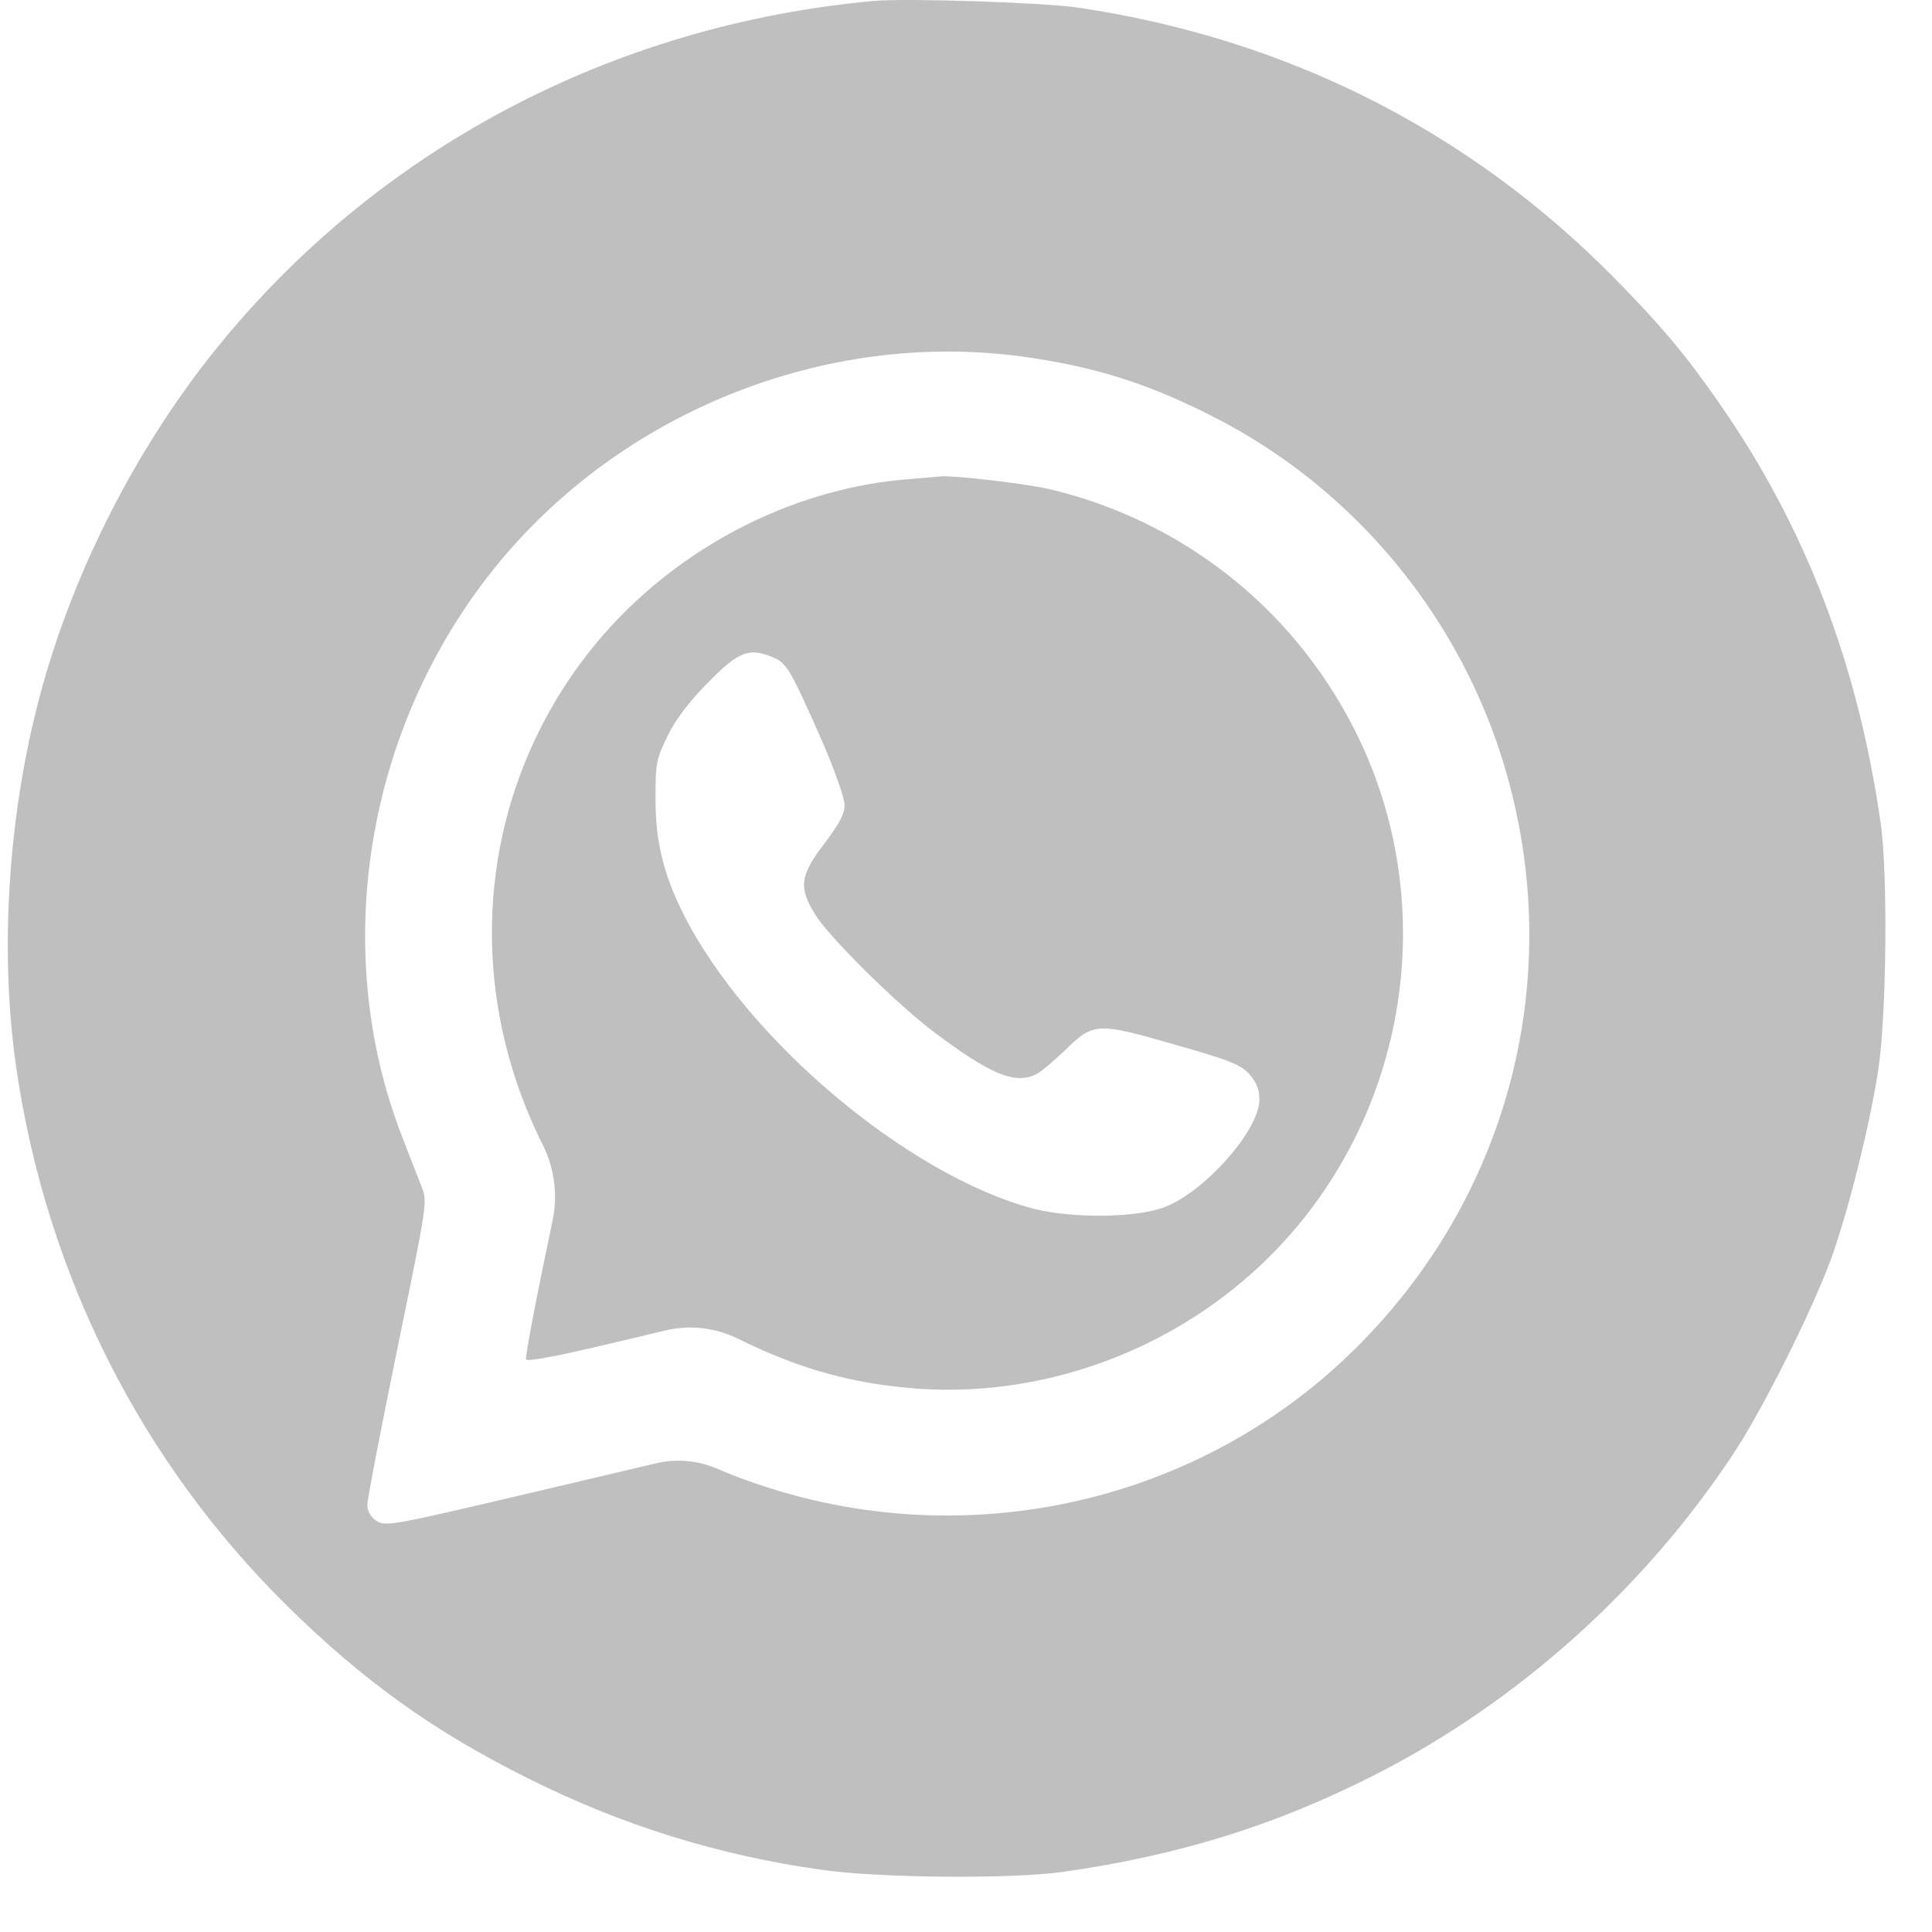
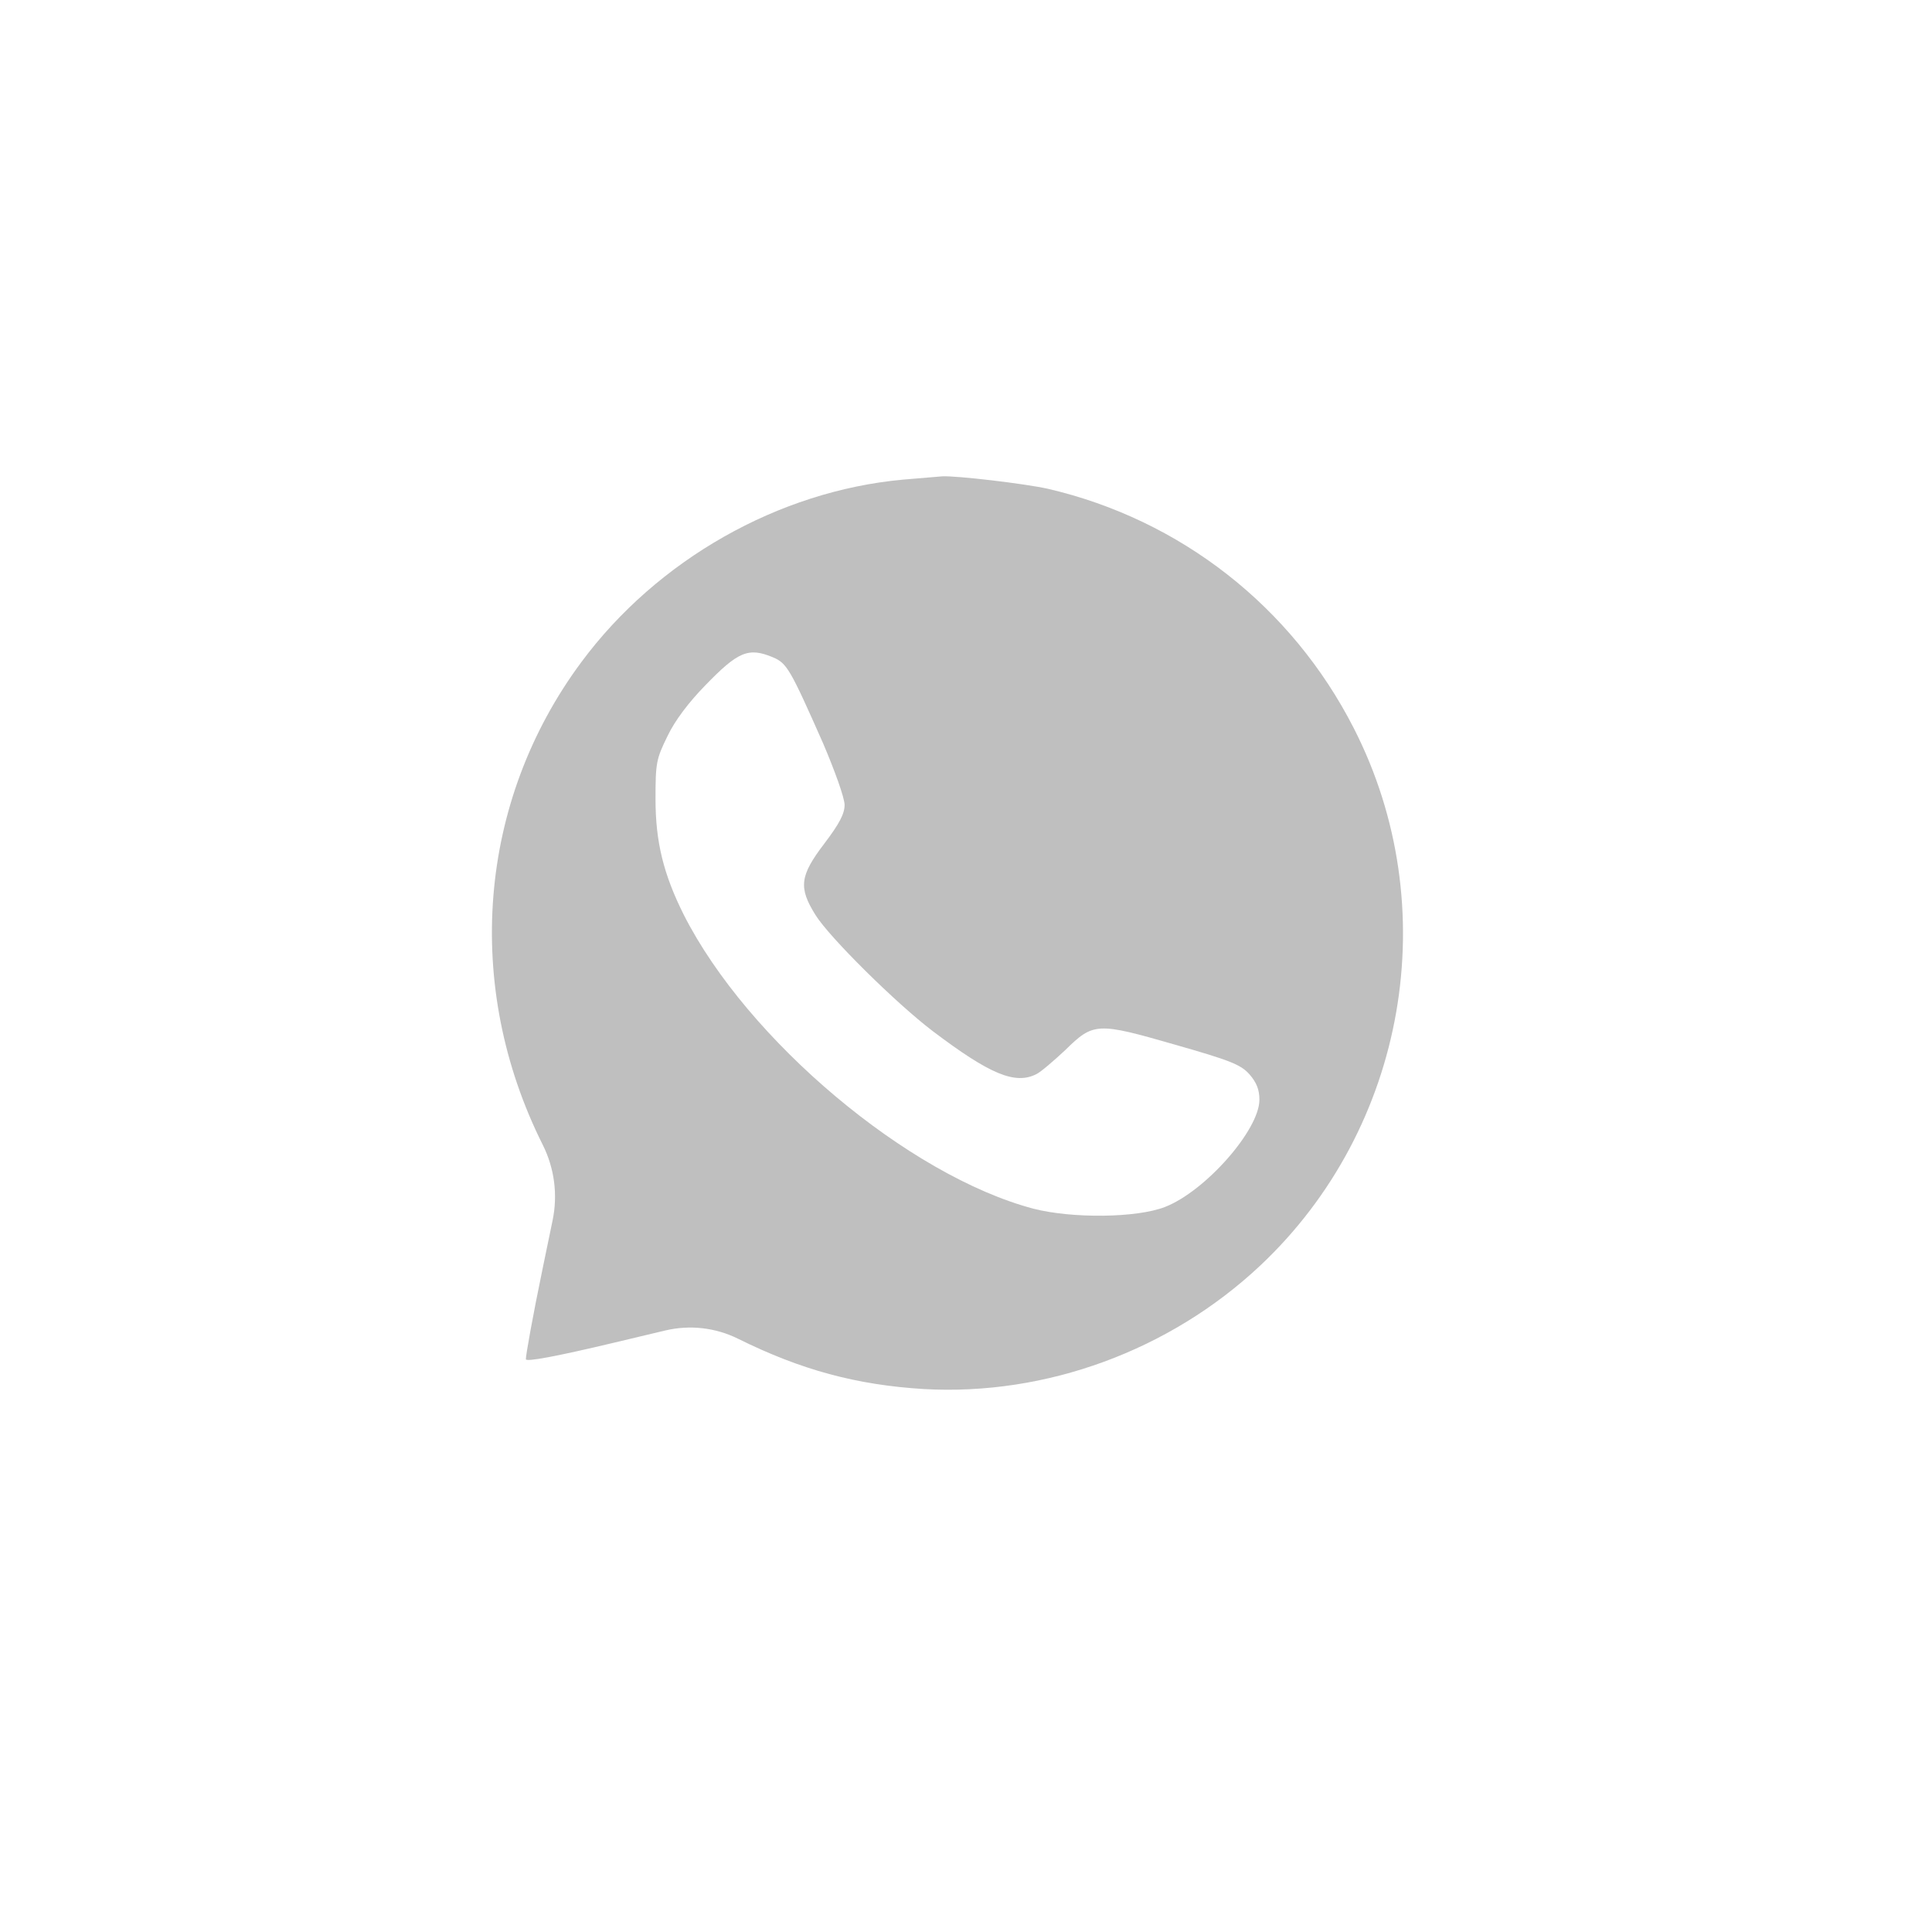
<svg xmlns="http://www.w3.org/2000/svg" width="31" height="31" viewBox="0 0 31 31" fill="none">
-   <path d="M14.023 0.015C9.823 0.398 6.047 2.395 3.461 5.606C2.141 7.243 1.099 9.323 0.592 11.349C0.115 13.24 -0.003 15.361 0.268 17.181C0.757 20.468 2.265 23.455 4.604 25.764C5.829 26.972 6.972 27.791 8.492 28.544C9.976 29.287 11.531 29.77 13.169 30C14.088 30.135 16.232 30.153 17.057 30.035C18.924 29.77 20.473 29.287 22.082 28.468C24.373 27.296 26.394 25.481 27.825 23.308C28.297 22.589 29.062 21.057 29.375 20.215C29.651 19.455 30.005 18.053 30.14 17.152C30.27 16.28 30.294 14.024 30.176 13.205C29.81 10.648 28.968 8.457 27.596 6.483C27.059 5.706 26.653 5.223 25.905 4.463C23.572 2.095 20.638 0.616 17.292 0.121C16.721 0.039 14.559 -0.032 14.023 0.015ZM16.379 5.718C17.552 5.877 18.435 6.154 19.507 6.707C21.675 7.821 23.336 9.788 24.084 12.115C25.163 15.485 24.291 19.09 21.793 21.593C19.119 24.28 15.036 25.063 11.508 23.567C11.198 23.433 10.853 23.402 10.525 23.48L8.609 23.932C6.282 24.48 6.188 24.498 6.041 24.403C5.947 24.338 5.894 24.25 5.894 24.144C5.894 24.056 6.112 22.931 6.377 21.635C6.854 19.314 6.86 19.284 6.766 19.043C6.712 18.913 6.571 18.548 6.453 18.241C5.287 15.243 5.864 11.685 7.938 9.111C9.952 6.613 13.228 5.299 16.379 5.718Z" fill="#BFBFBF" />
  <path d="M14.488 7.696C12.491 7.879 10.547 8.98 9.328 10.624C7.667 12.862 7.431 15.819 8.709 18.37C8.896 18.744 8.952 19.17 8.867 19.58L8.709 20.344C8.55 21.109 8.432 21.769 8.438 21.811C8.45 21.852 8.91 21.769 9.87 21.54L10.676 21.348C11.069 21.255 11.482 21.302 11.843 21.481C12.851 21.981 13.746 22.223 14.824 22.288C16.786 22.399 18.771 21.669 20.22 20.308C22.57 18.099 23.189 14.553 21.722 11.684C20.727 9.734 18.942 8.338 16.815 7.843C16.45 7.761 15.348 7.631 15.119 7.643C15.054 7.649 14.765 7.672 14.488 7.696ZM12.403 10.547C12.627 10.642 12.68 10.736 13.204 11.92C13.393 12.362 13.552 12.803 13.552 12.915C13.552 13.057 13.469 13.216 13.228 13.534C12.833 14.052 12.809 14.241 13.086 14.683C13.31 15.042 14.376 16.096 14.965 16.544C15.884 17.239 16.291 17.41 16.633 17.233C16.703 17.198 16.909 17.021 17.092 16.85C17.546 16.403 17.605 16.403 18.853 16.762C19.737 17.015 19.908 17.08 20.049 17.239C20.161 17.369 20.208 17.481 20.208 17.646C20.208 18.129 19.342 19.113 18.694 19.366C18.241 19.543 17.21 19.554 16.585 19.395C14.577 18.865 11.991 16.691 10.971 14.677C10.647 14.029 10.518 13.51 10.518 12.821C10.518 12.238 10.53 12.179 10.712 11.808C10.83 11.56 11.054 11.266 11.313 11.001C11.843 10.453 12.008 10.382 12.403 10.547Z" fill="#BFBFBF" />
</svg>